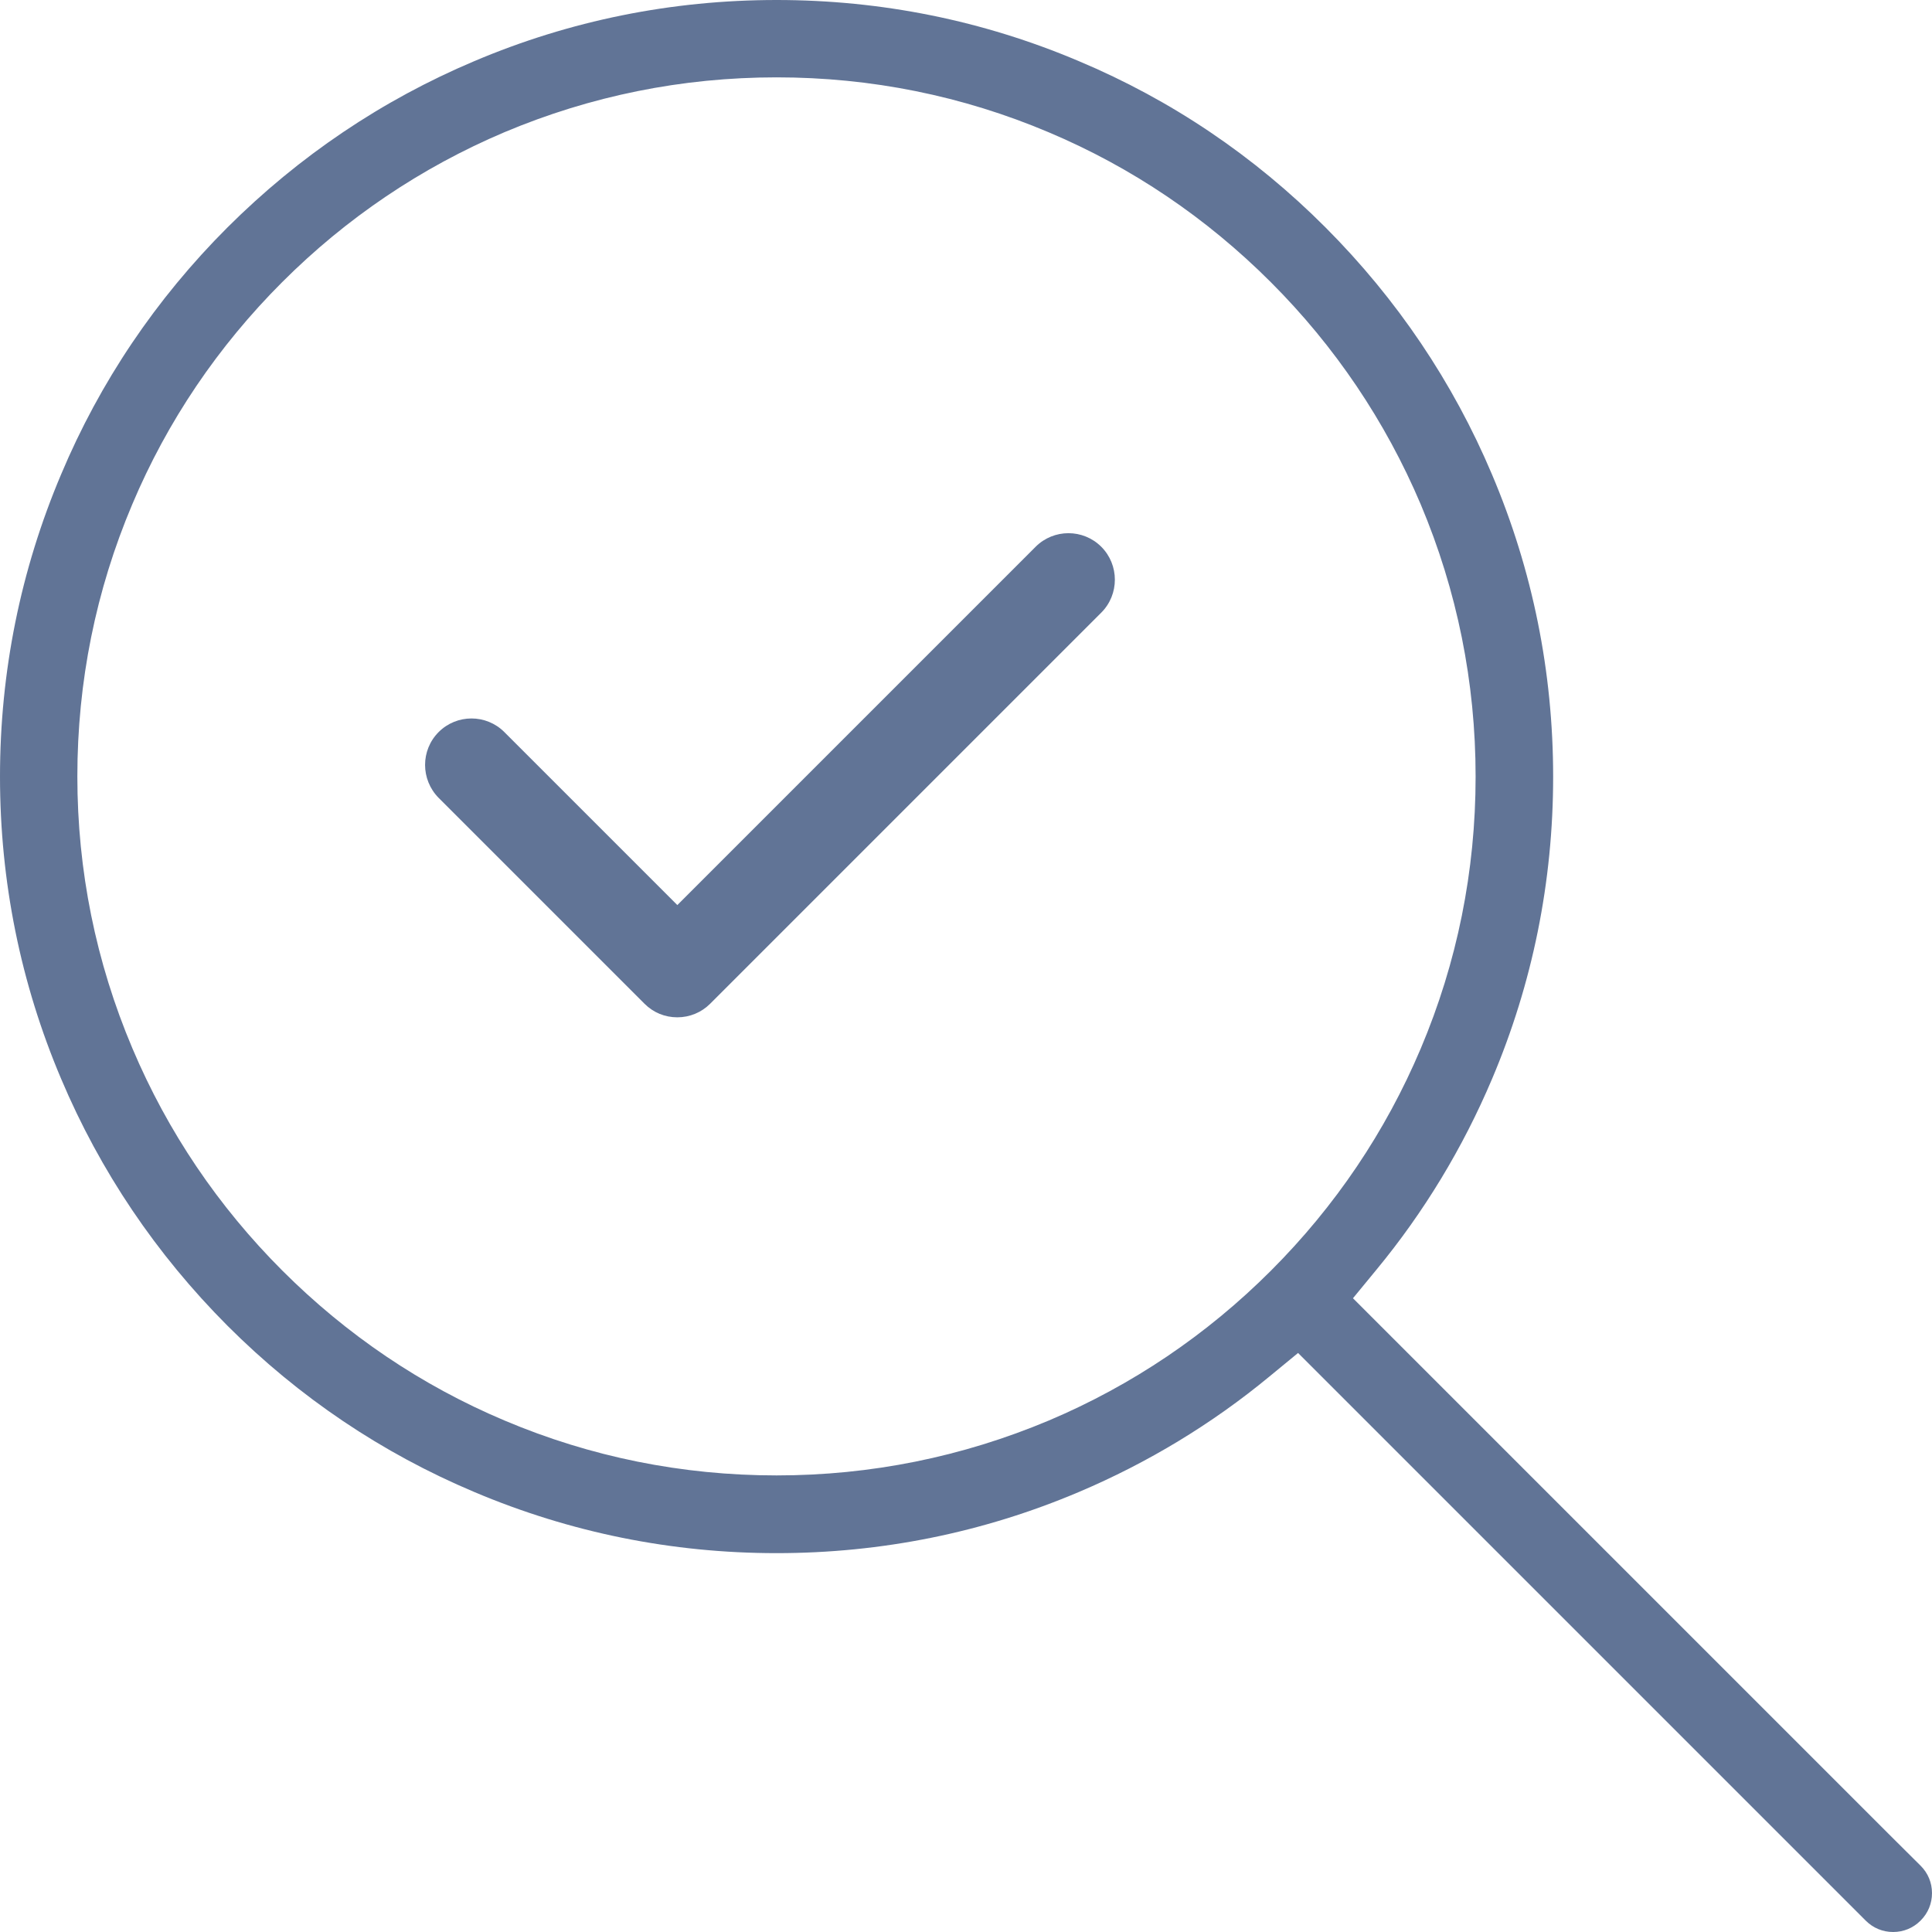
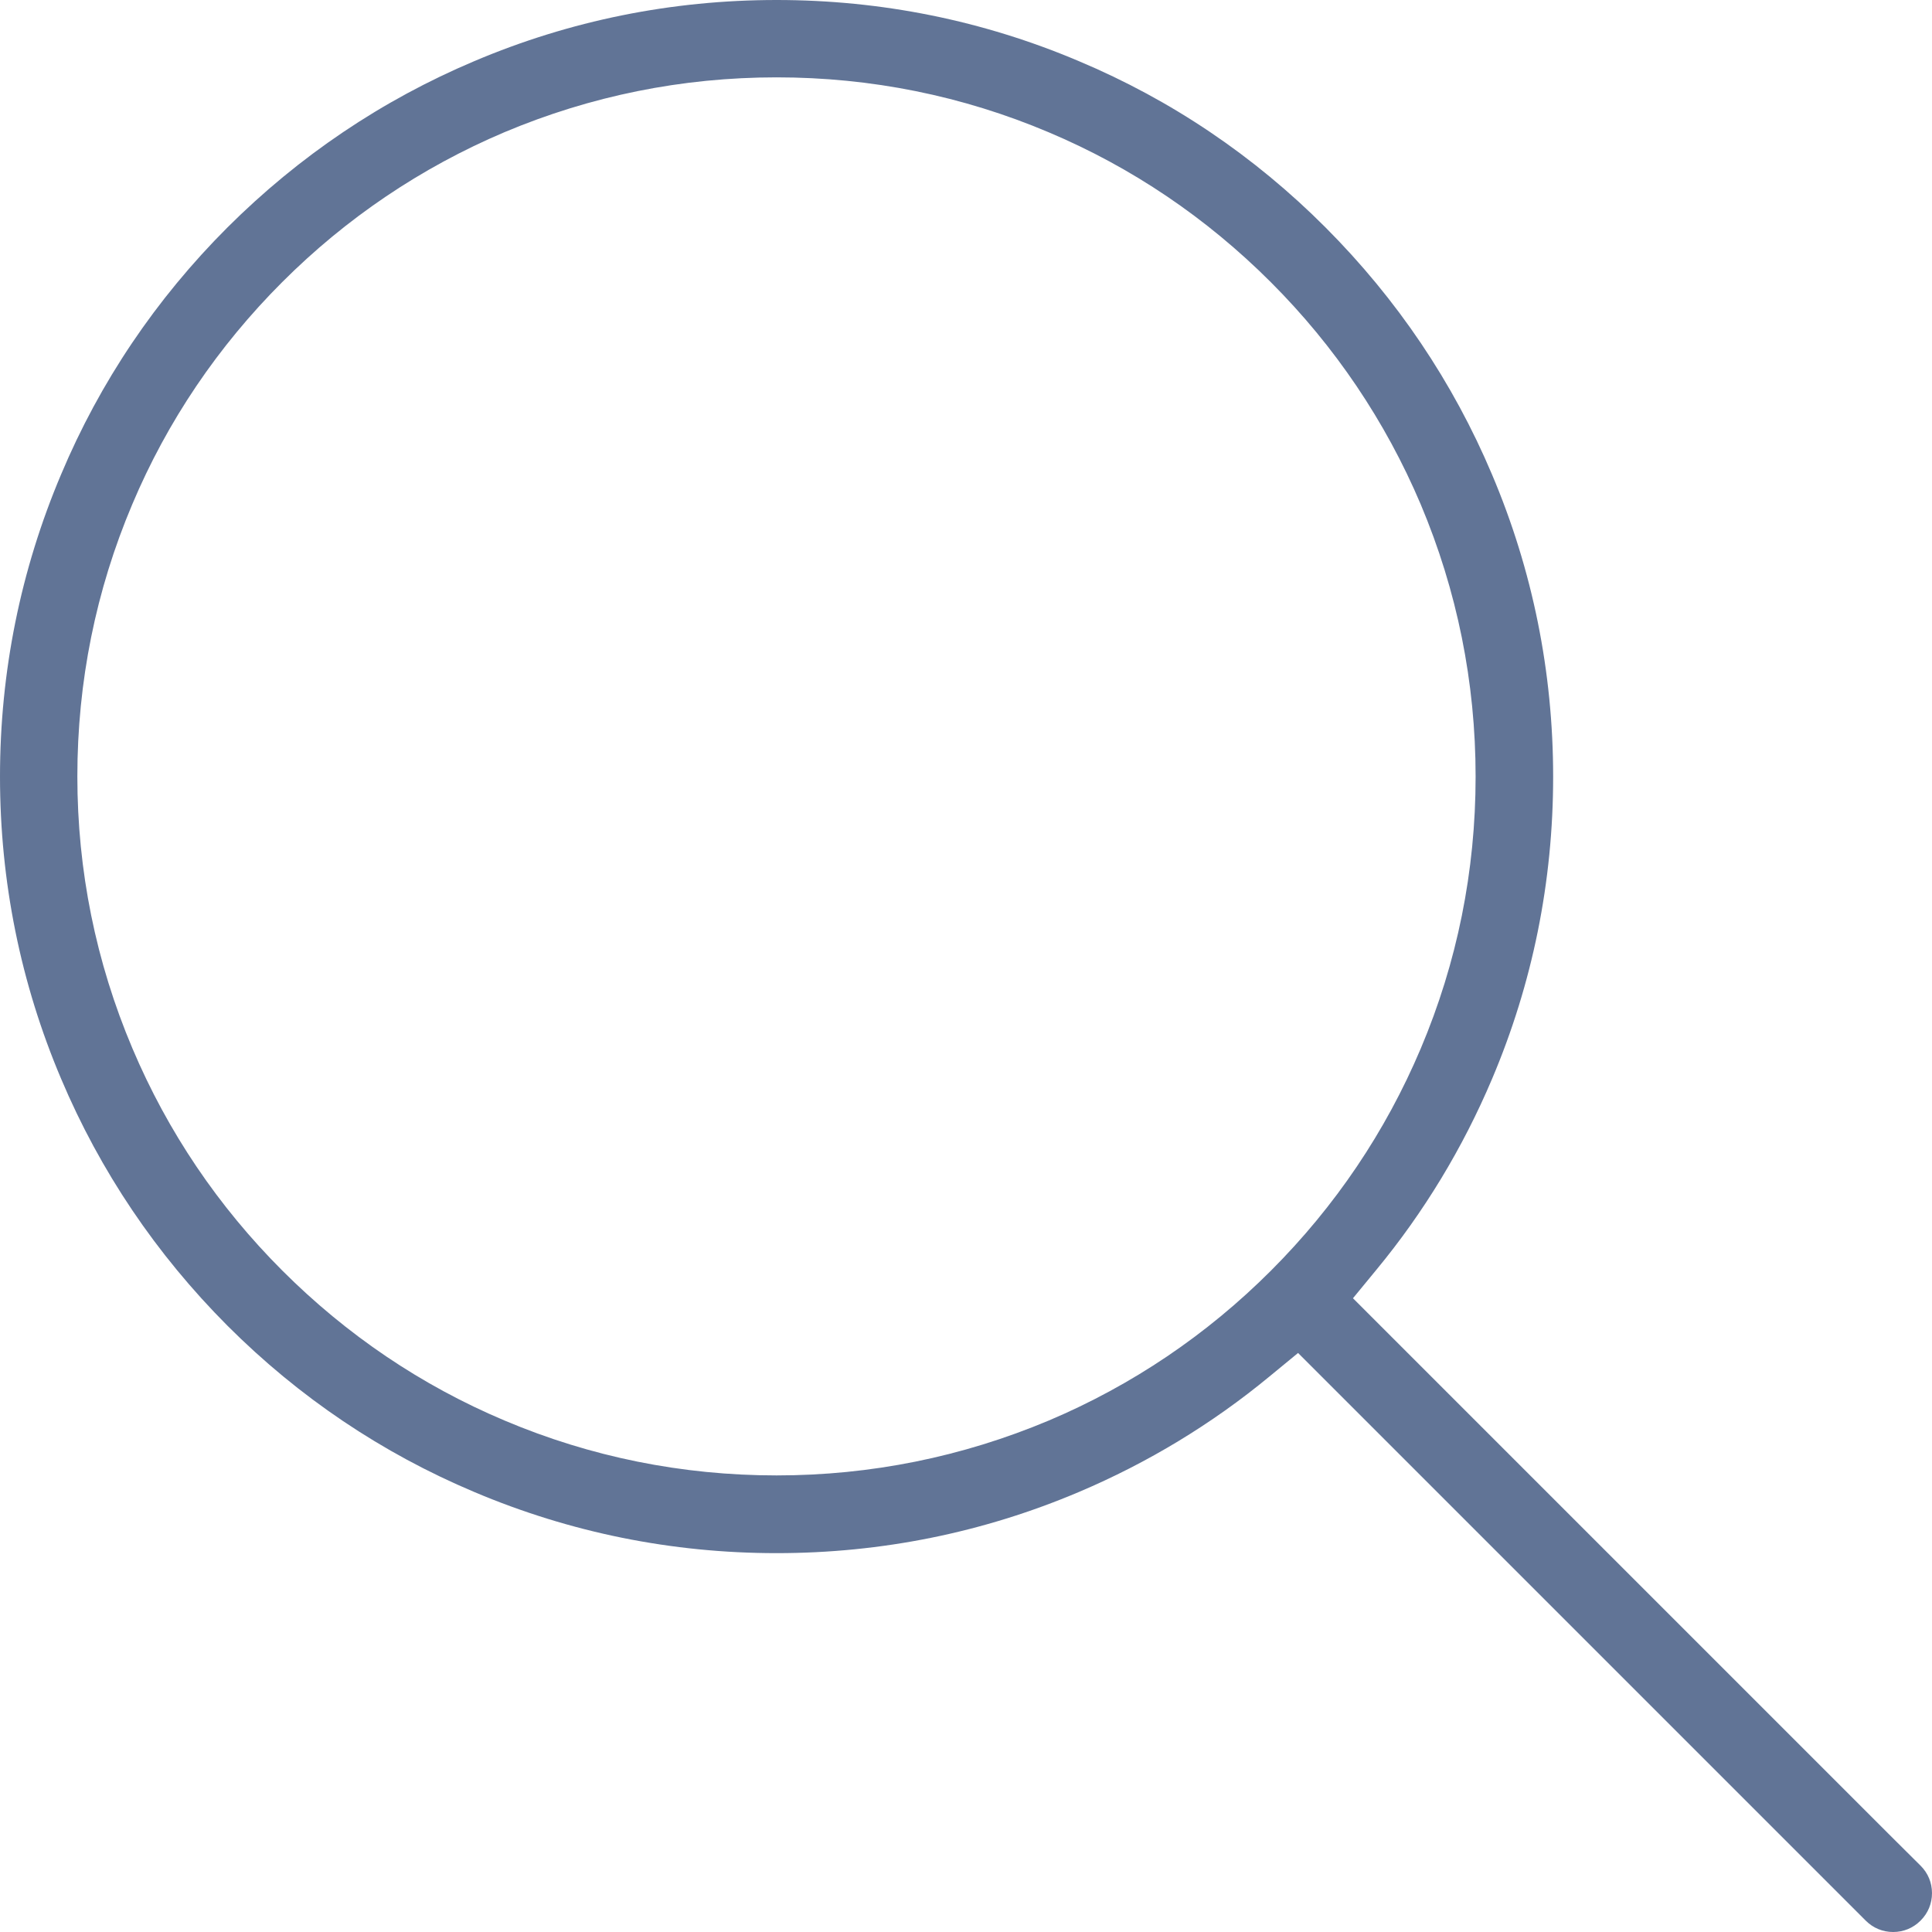
<svg xmlns="http://www.w3.org/2000/svg" version="1.1" x="0px" y="0px" viewBox="0 0 1024 1024" enable-background="new 0 0 1024 1024" xml:space="preserve">
  <g id="Ebene_1">
    <g>
      <path fill="#617496" d="M1000.8,971.8L1000.8,971.8L717.1,688.1l12.5-15.2c25.1-30.4,45.7-64.4,61.2-101    c21.5-50.7,32.4-104.6,32.4-160.2c0-55.6-10.9-109.5-32.4-160.2c-20.7-49-50.4-93-88.2-130.9C664.8,82.7,620.8,53,571.8,32.4    C521.1,10.9,467.2,0,411.6,0c-55.6,0-109.5,10.9-160.2,32.4c-49,20.7-93,50.4-130.9,88.2C82.7,158.4,53,202.4,32.4,251.4    C10.9,302.2,0,356.1,0,411.6c0,55.6,10.9,109.5,32.4,160.2c20.7,49,50.4,93,88.2,130.9c37.9,37.9,81.9,67.5,130.8,88.1    c50.8,21.5,104.7,32.4,160.2,32.4c55.6,0,109.5-10.9,160.2-32.4c36.6-15.5,70.6-36.1,101-61.2l15.2-12.5L988.9,1018    c3.9,3.9,9,6,14.5,6c5.5,0,10.6-2.1,14.5-6l0.1-0.1c3.9-3.9,6-9,6-14.5c0-5.5-2.1-10.6-6-14.5L1000.8,971.8z M673.6,673.5    c-33.9,33.9-73.5,60.7-117.7,79.4l0,0C510,772.2,461.5,782,411.6,782c-50.1,0-98.6-9.8-144.2-29.1    c-44.1-18.6-83.7-45.4-117.8-79.5c-33.9-33.9-60.7-73.5-79.4-117.7C50.8,509.9,41,461.4,41,411.5c0-50.1,9.8-98.6,29.1-144.2    c18.6-44.1,45.4-83.7,79.5-117.8c33.9-33.9,73.6-60.7,117.7-79.4c45.8-19.3,94.3-29.1,144.3-29.1c50.1,0,98.6,9.8,144.2,29.1    c44.1,18.6,83.7,45.4,117.8,79.5c33.9,33.9,60.7,73.6,79.4,117.7c19.3,45.8,29.1,94.3,29.1,144.3c0,50.1-9.8,98.6-29.1,144.2    C734.4,599.8,707.7,639.4,673.6,673.5z" />
-       <path fill="#617496" d="M583.7,289.8c-9.6-9.6-25.2-9.6-34.8,0L359,479.7L267.3,388c-4.8-4.8-11.1-7.2-17.4-7.2    c-6.3,0-12.6,2.4-17.4,7.2c-9.6,9.6-9.6,25.2,0,34.9l109.1,109.1c4.7,4.7,10.8,7.2,17.4,7.2c6.6,0,12.8-2.6,17.4-7.2l207.3-207.3    C593.3,315.1,593.3,299.4,583.7,289.8z" />
    </g>
  </g>
  <g id="Ebene_2">
</g>
</svg>